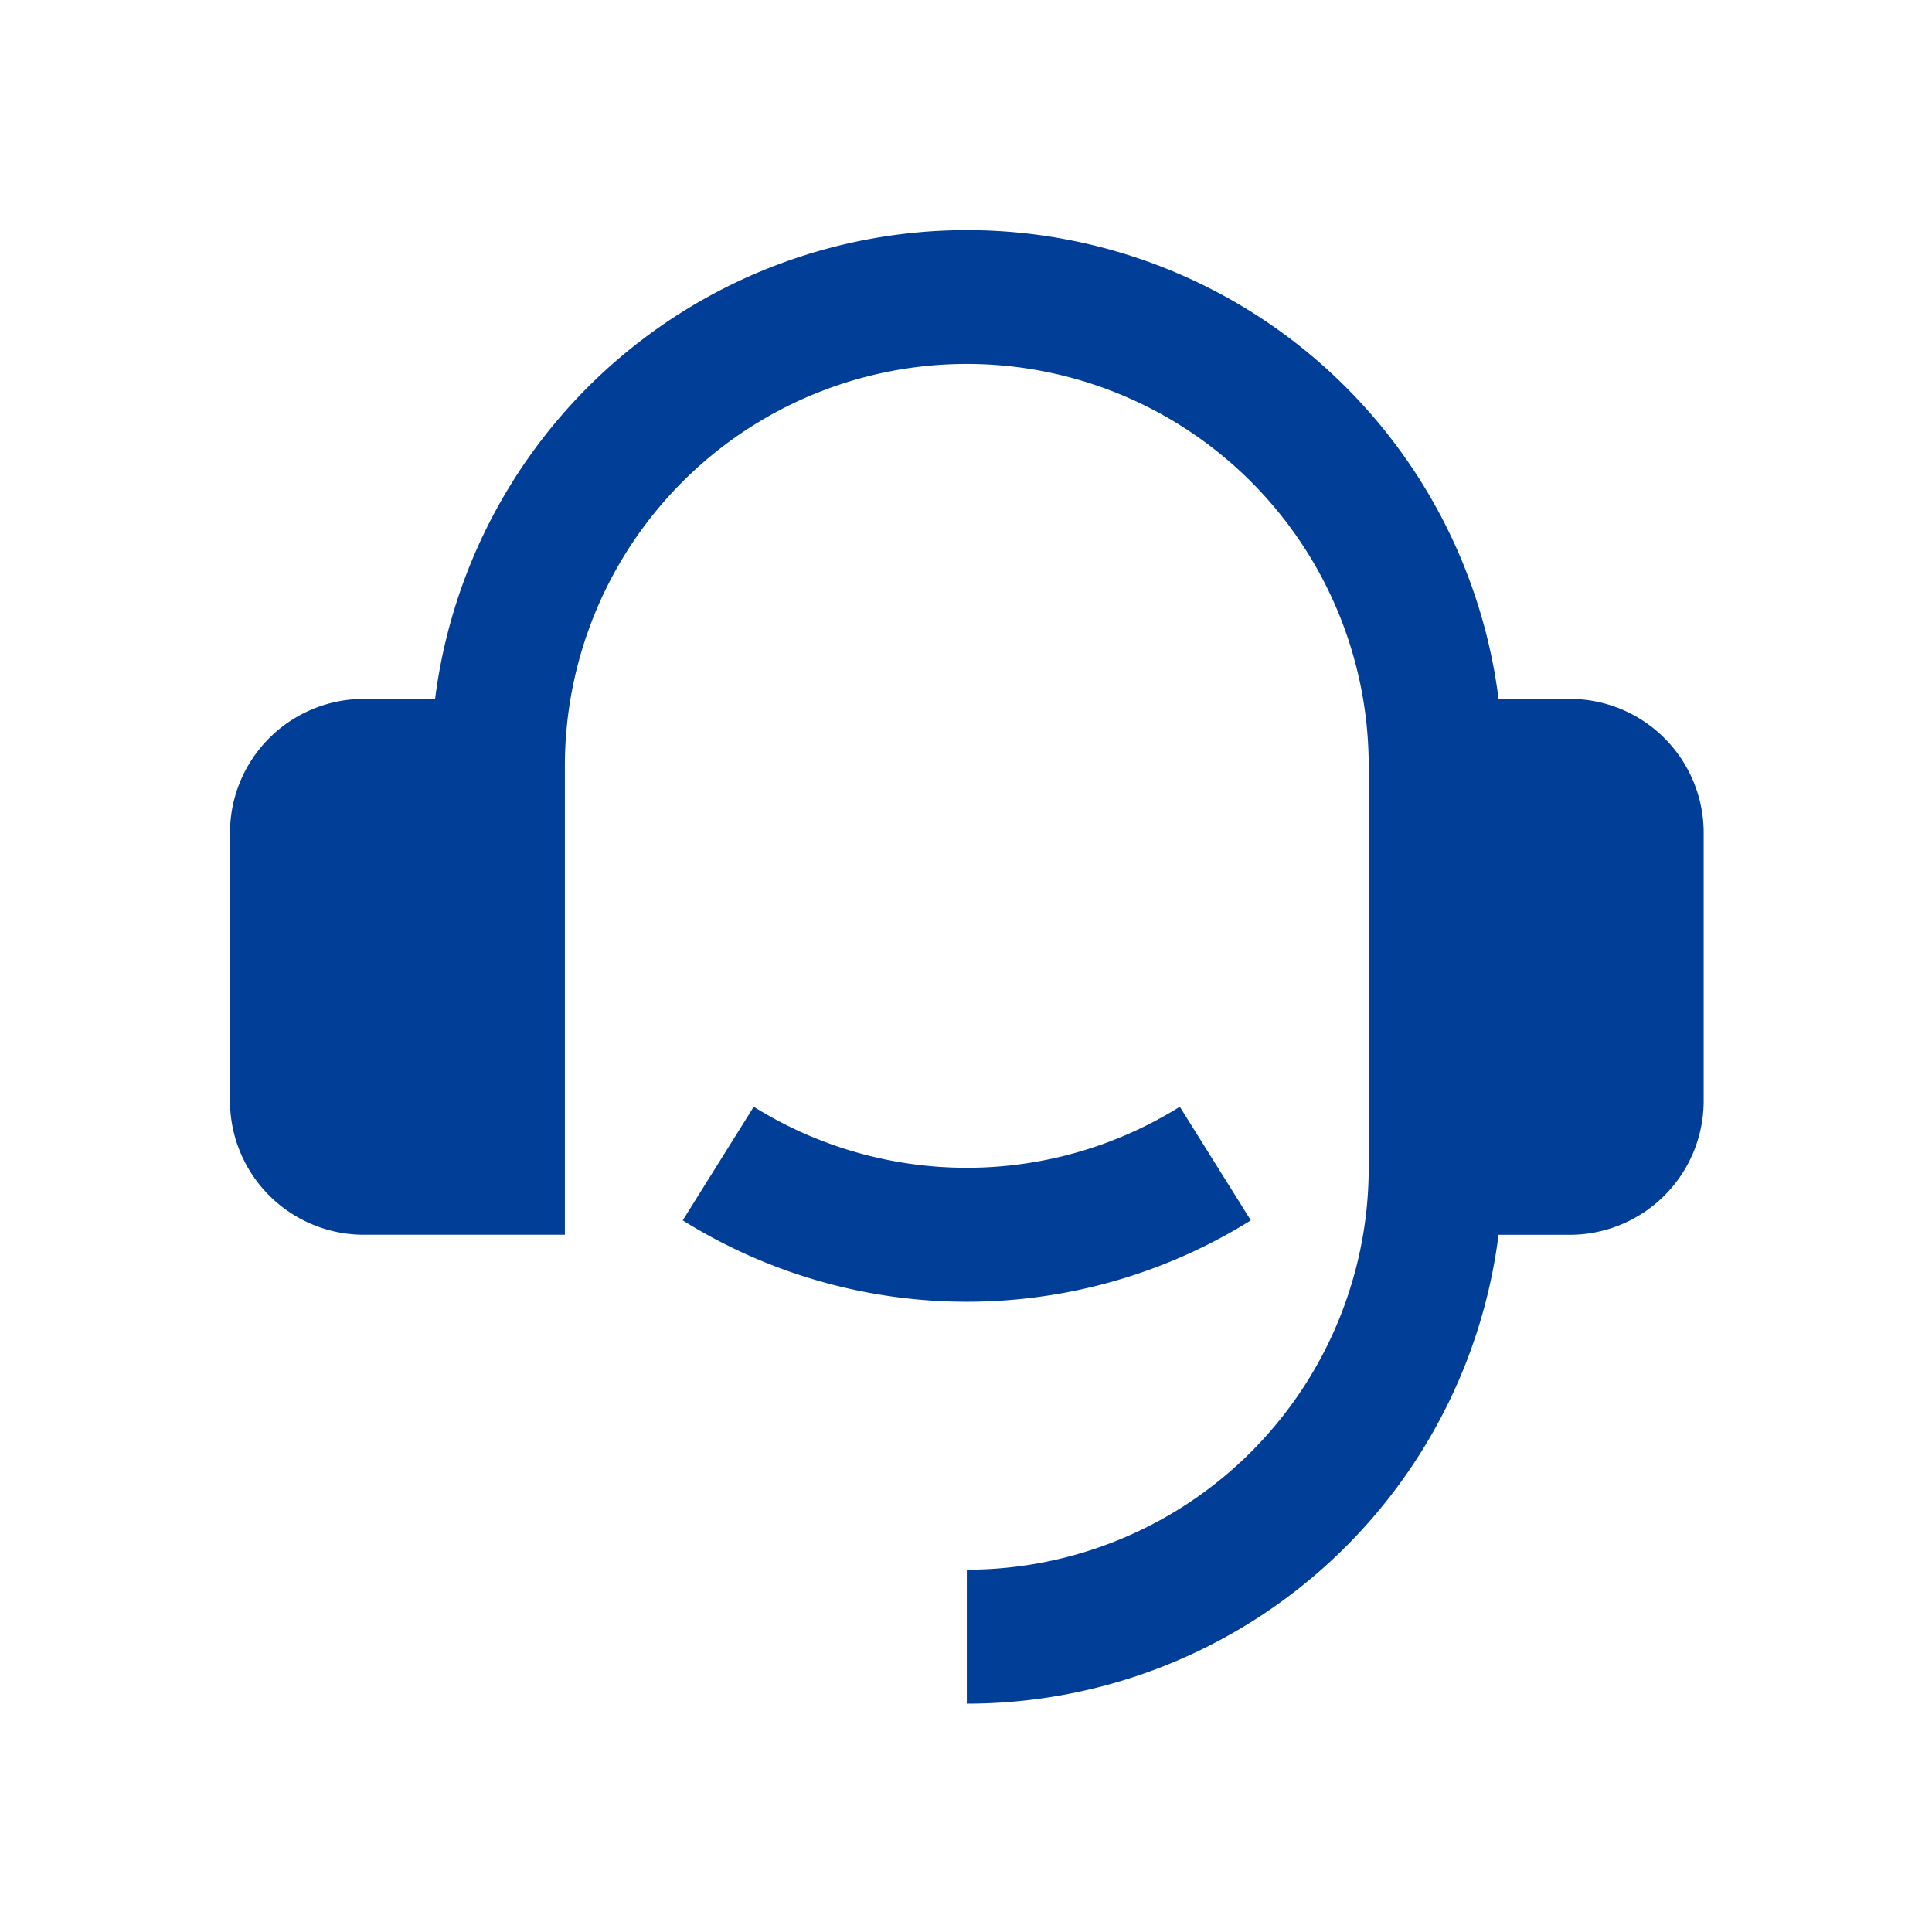
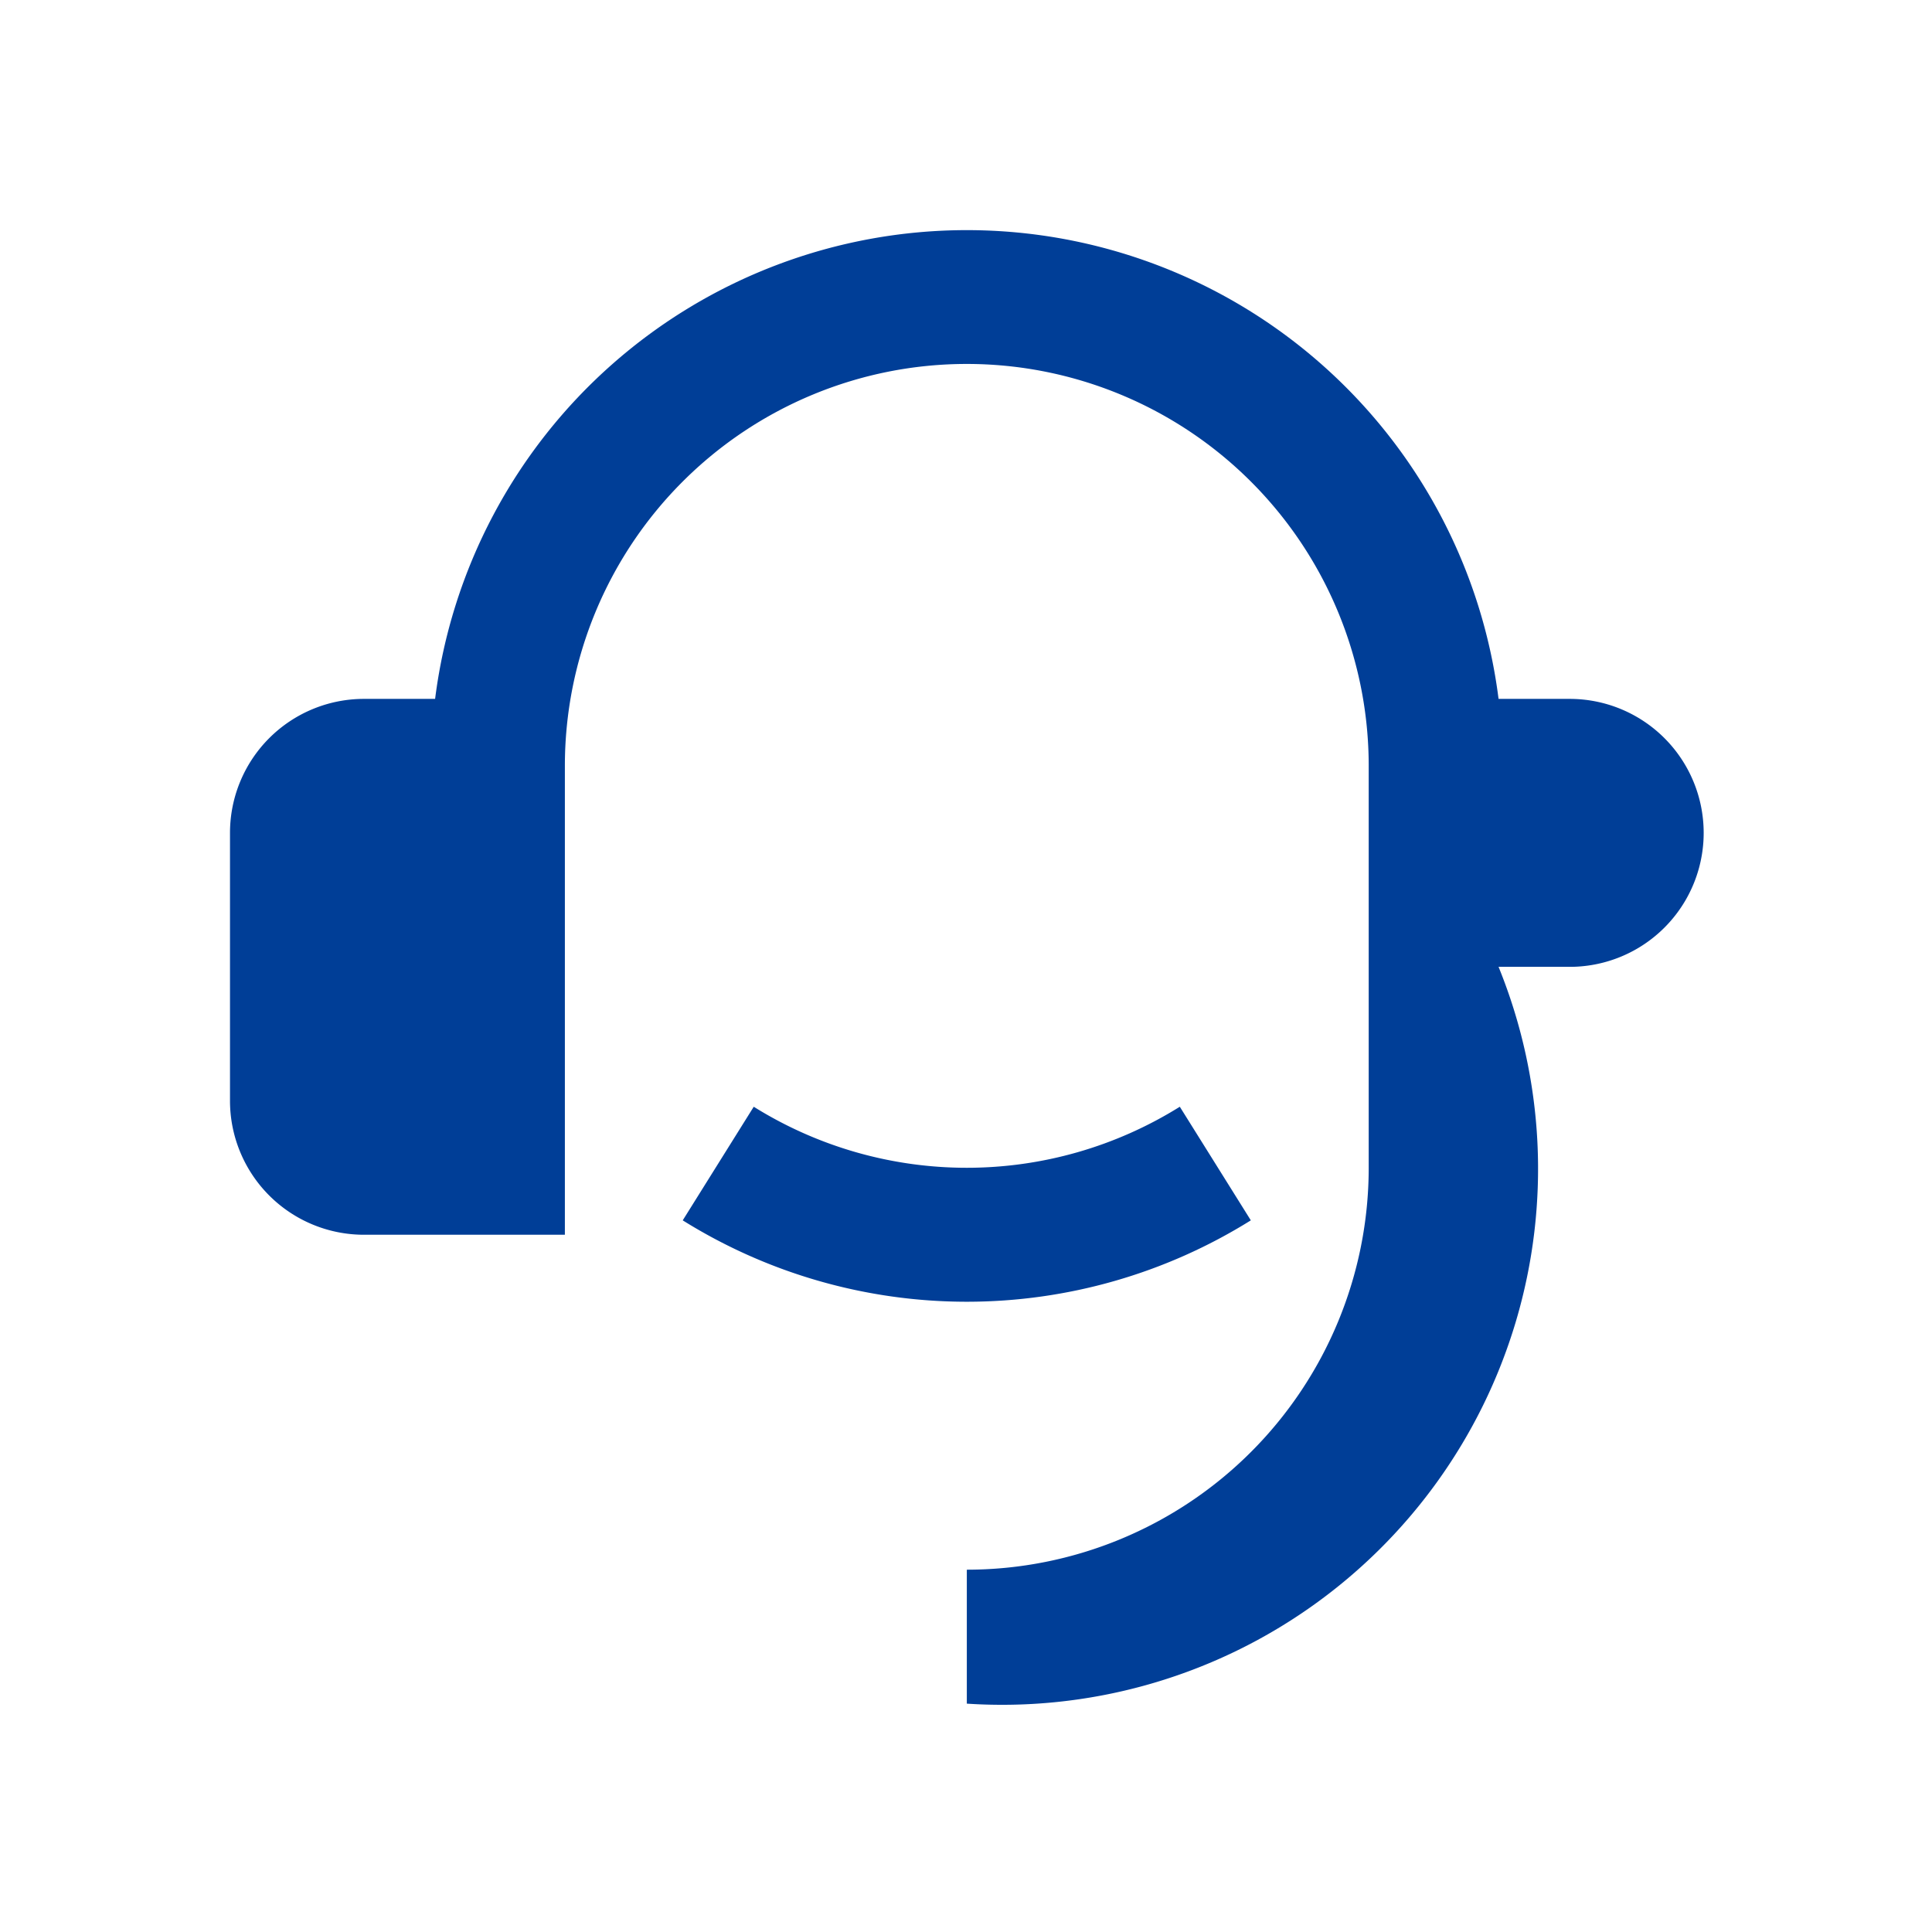
<svg xmlns="http://www.w3.org/2000/svg" id="call_center" data-name="call center" width="66" height="66" viewBox="0 0 66 66">
-   <path id="customer-service-2-fill" d="M46.766,17.018a4.577,4.577,0,0,1,4.577,4.577v9.153a4.576,4.576,0,0,1-4.577,4.577h-2.43A18.31,18.31,0,0,1,26.171,51.342V46.766A13.73,13.73,0,0,0,39.9,33.036V19.306a13.73,13.73,0,1,0-27.46,0V35.324H5.577A4.577,4.577,0,0,1,1,30.748V21.595a4.577,4.577,0,0,1,4.577-4.577h2.43a18.309,18.309,0,0,1,36.329,0Zm-30.3,17.814,2.426-3.881a13.742,13.742,0,0,0,14.555,0l2.426,3.881a18.323,18.323,0,0,1-19.407,0Z" transform="translate(6.857 6.857)" fill="#003e97" />
-   <rect id="長方形_53778" data-name="長方形 53778" width="66" height="66" fill="none" />
+   <path id="customer-service-2-fill" d="M46.766,17.018a4.577,4.577,0,0,1,4.577,4.577a4.576,4.576,0,0,1-4.577,4.577h-2.43A18.31,18.31,0,0,1,26.171,51.342V46.766A13.73,13.73,0,0,0,39.9,33.036V19.306a13.73,13.73,0,1,0-27.46,0V35.324H5.577A4.577,4.577,0,0,1,1,30.748V21.595a4.577,4.577,0,0,1,4.577-4.577h2.43a18.309,18.309,0,0,1,36.329,0Zm-30.3,17.814,2.426-3.881a13.742,13.742,0,0,0,14.555,0l2.426,3.881a18.323,18.323,0,0,1-19.407,0Z" transform="translate(6.857 6.857)" fill="#003e97" />
</svg>